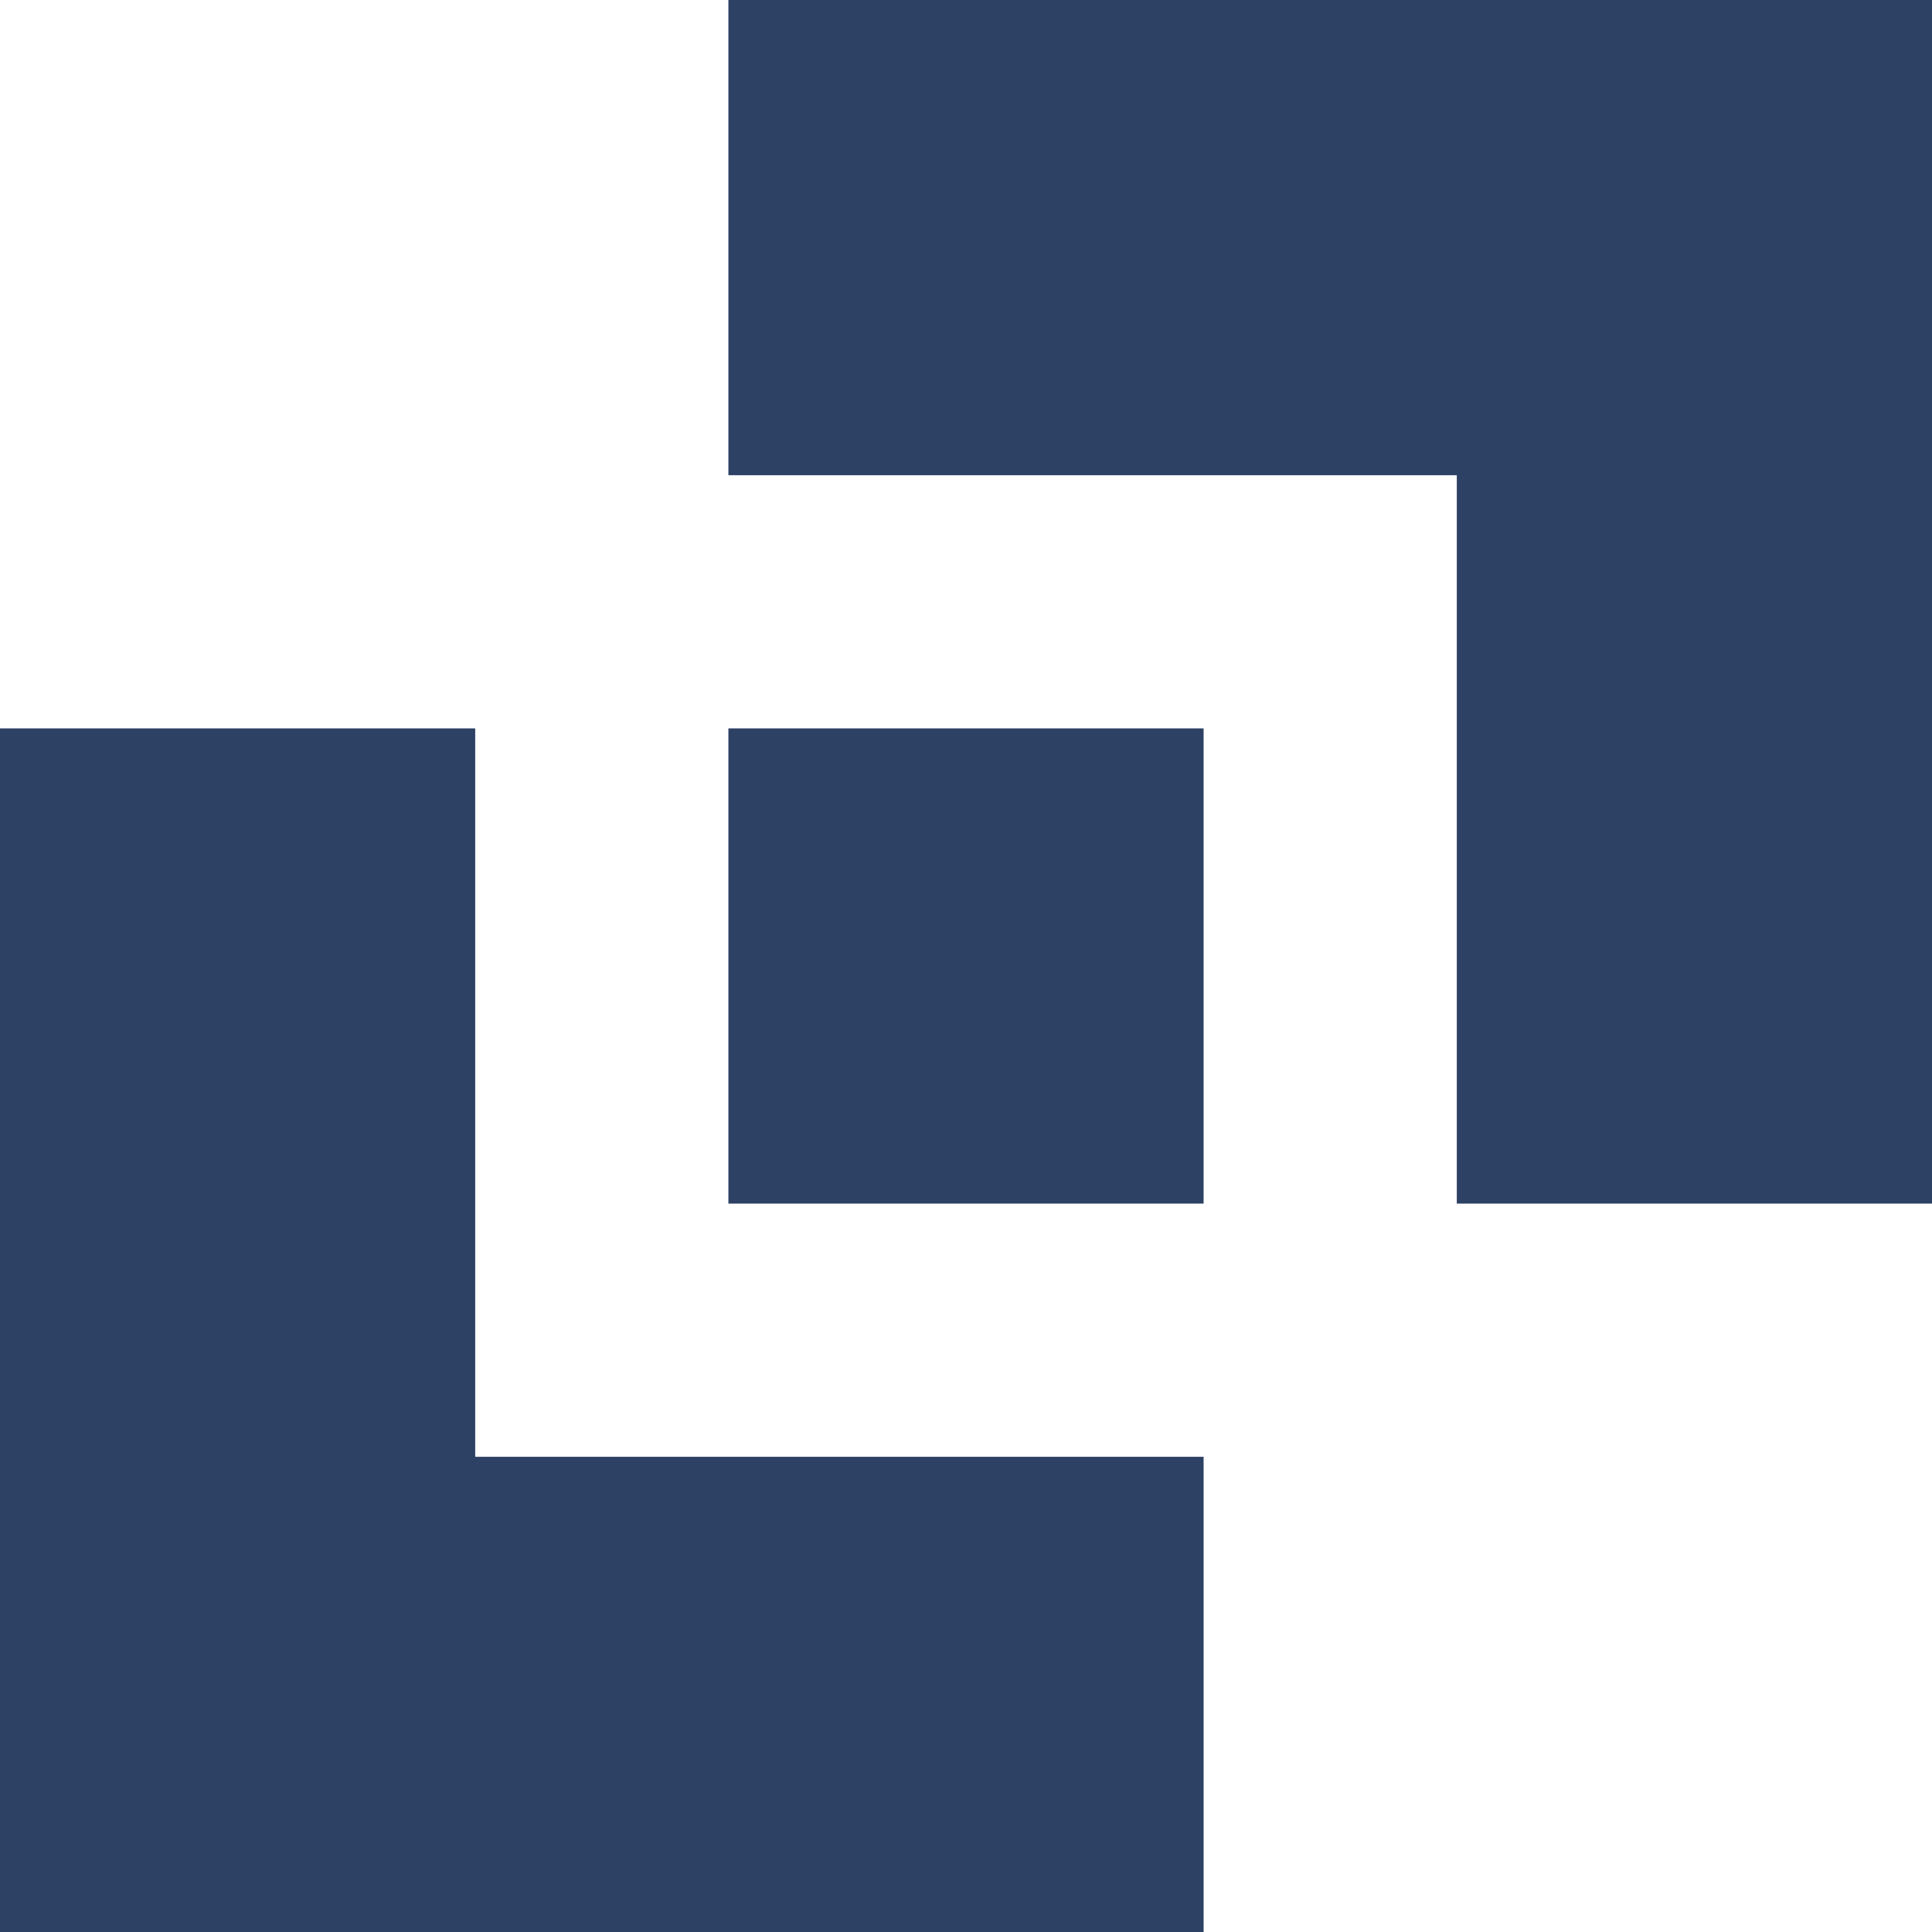
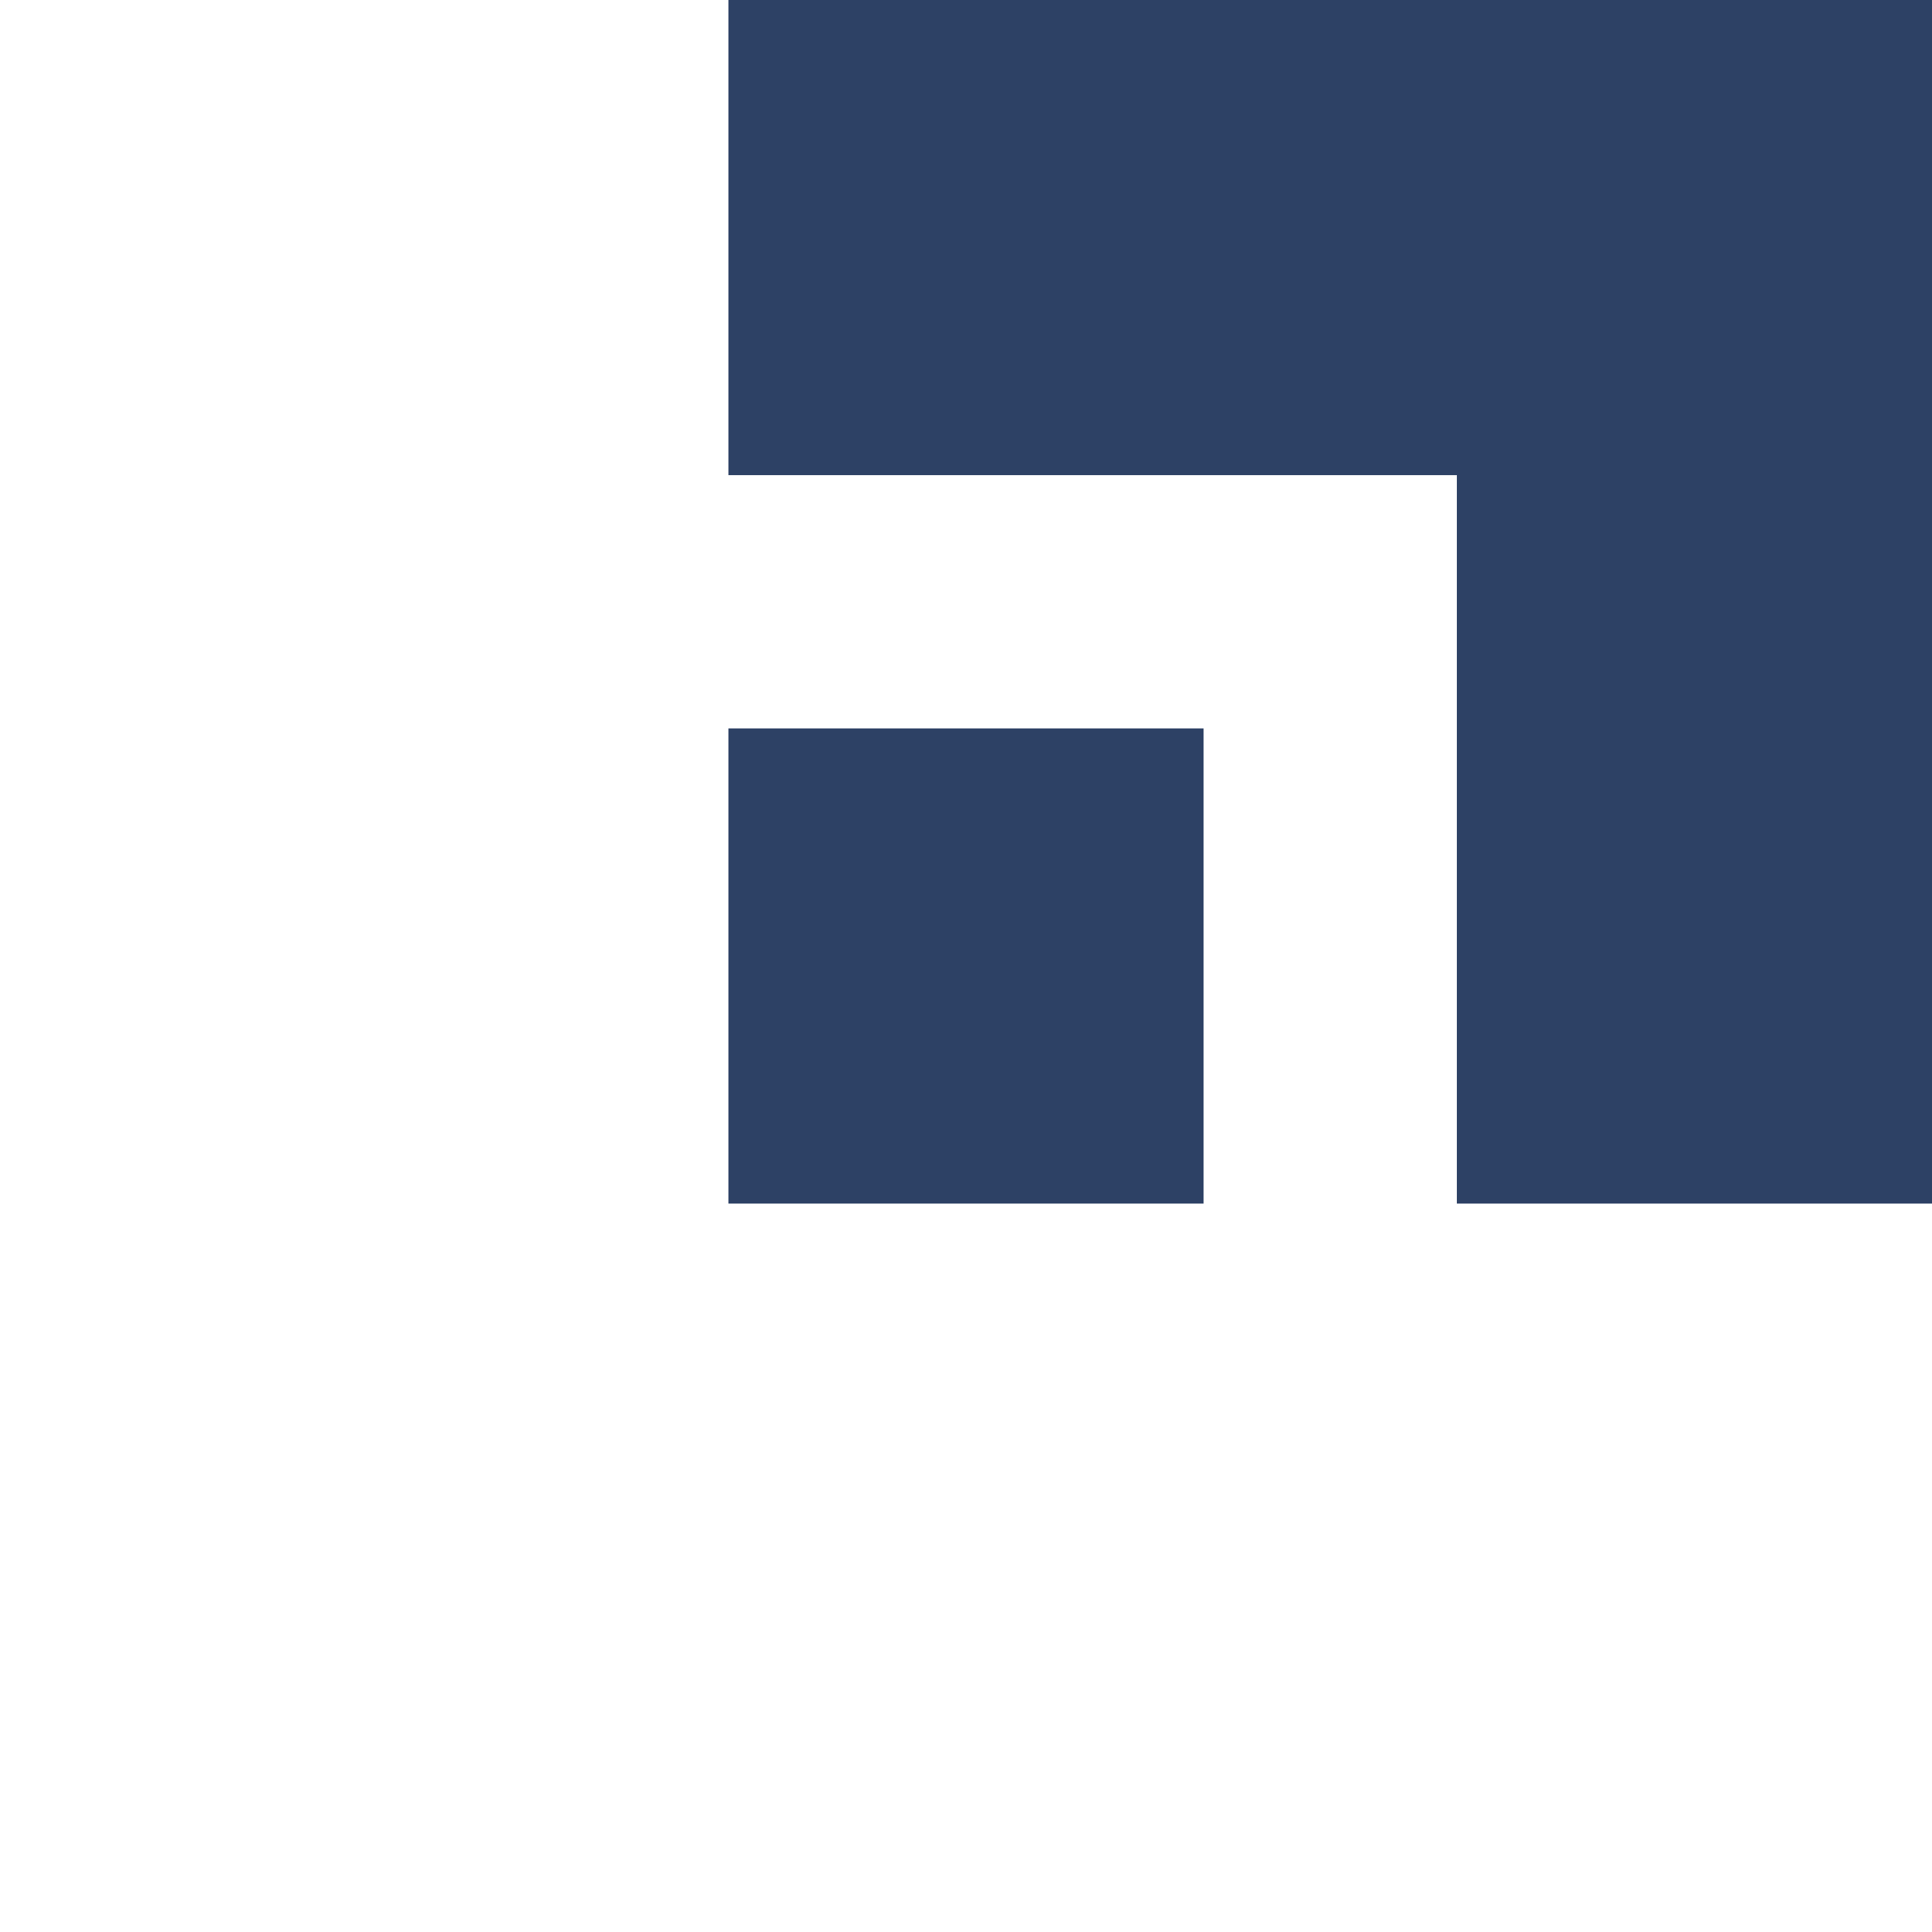
<svg xmlns="http://www.w3.org/2000/svg" id="Favicon-Vinta-Mittelstand" width="94.85" height="94.85" viewBox="0 0 94.85 94.85">
-   <path id="Pfad_111" data-name="Pfad 111" d="M23.33,35.76H0V94.85H59.09V71.52H23.33Z" fill="#2d4165" />
  <path id="Pfad_112" data-name="Pfad 112" d="M35.76,0V23.33H71.52V59.09H94.85V0H35.76Z" fill="#2d4165" />
  <rect id="Rechteck_54" data-name="Rechteck 54" width="23.33" height="23.33" transform="translate(35.76 35.76)" fill="#2d4165" />
</svg>